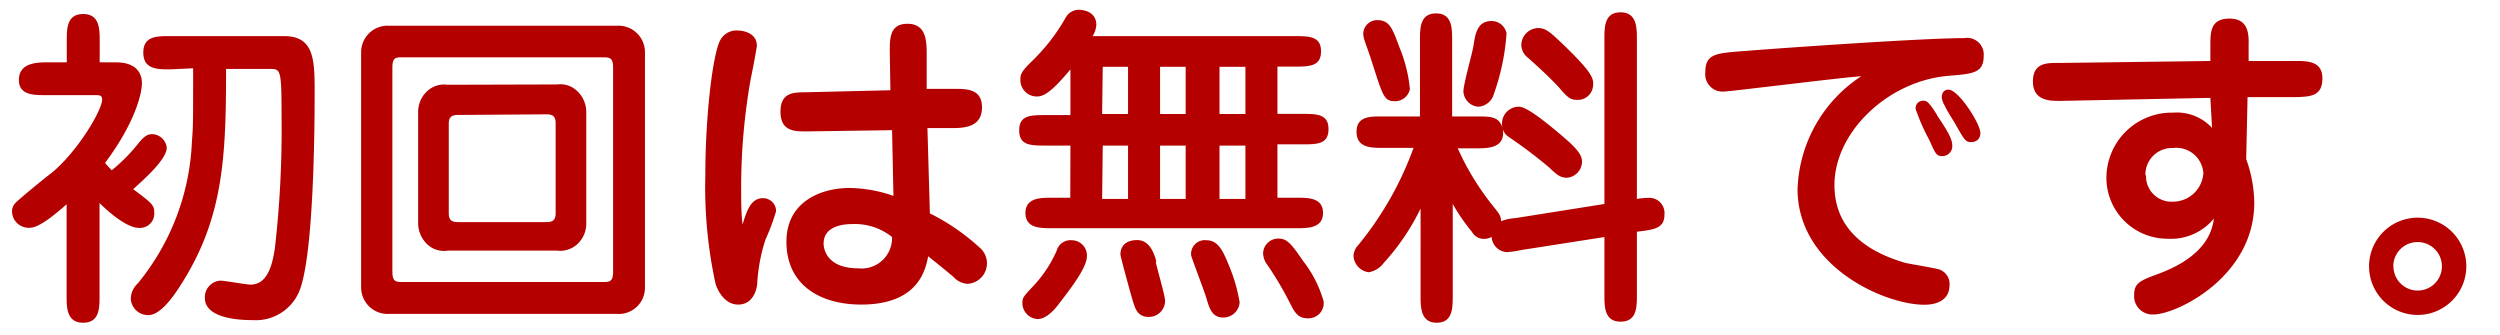
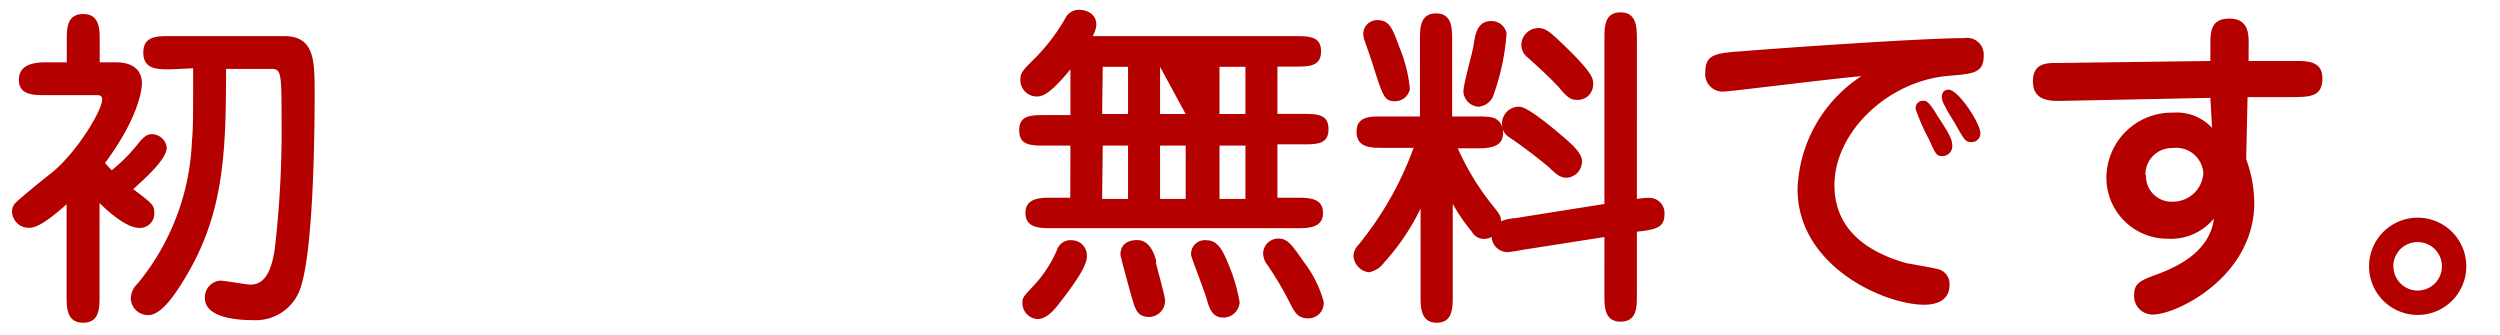
<svg xmlns="http://www.w3.org/2000/svg" id="レイヤー_1" data-name="レイヤー 1" width="164" height="22" viewBox="0 0 164 22">
  <defs>
    <style>.cls-1{fill:#B50000;}</style>
  </defs>
  <path class="cls-1" d="M7.61,4.09c1.48,0,1.7.88,1.7,1.36,0,.66-.42,2.56-2.42,5.24.13.15.19.22.44.48A11.29,11.29,0,0,0,9.09,9.39c.42-.52.64-.59.9-.59a1,1,0,0,1,.95.88c0,.77-1.46,2.05-2.2,2.73,1.25.94,1.38,1.05,1.38,1.54a.94.94,0,0,1-1,1c-.75,0-1.85-.9-2.59-1.63V19.4c0,.82,0,1.77-1.08,1.77s-1.08-1-1.08-1.77v-6c-.6.53-1.76,1.54-2.4,1.54A1.09,1.09,0,0,1,.79,13.82.78.78,0,0,1,1,13.33c.13-.17,1.93-1.65,2.4-2,1.69-1.39,3.3-4.1,3.3-4.8,0-.29-.2-.29-.44-.29H3c-.81,0-1.76,0-1.76-1S2.18,4.09,3,4.09H4.38V2.68c0-.81,0-1.76,1.08-1.76s1.08,1,1.08,1.76V4.09Zm3.55.46c-.84,0-1.76,0-1.76-1.1s.92-1.08,1.76-1.08h7.48c2,0,2,1.61,2,3.74,0,1.24,0,9.77-.88,12.63A3.09,3.09,0,0,1,16.59,21c-.48,0-3.15,0-3.15-1.45a1.09,1.09,0,0,1,1-1.14c.31,0,1.7.26,2,.26,1.1,0,1.43-1.28,1.59-2.38a67.76,67.76,0,0,0,.44-8.64c0-3.06-.05-3.13-.75-3.13H14.83c0,5.57-.15,9.53-2.71,13.75-.72,1.19-1.58,2.4-2.39,2.4a1.13,1.13,0,0,1-1.15-1.08,1.4,1.4,0,0,1,.46-1,15.67,15.67,0,0,0,3.55-9.31c.08-.95.08-1.34.08-4.8Z" />
-   <path class="cls-1" d="M40.44,1.69a1.74,1.74,0,0,1,1.87,1.76V18.83a1.72,1.72,0,0,1-1.87,1.76H25.56a1.74,1.74,0,0,1-1.87-1.76V3.45a1.74,1.74,0,0,1,1.87-1.76Zm-14,2.07c-.48,0-.7,0-.7.68V17.82c0,.68.24.68.7.68H39.49c.49,0,.73,0,.73-.68V4.44c0-.68-.24-.68-.73-.68Zm10.1,1.78A1.6,1.6,0,0,1,37.89,6a1.89,1.89,0,0,1,.57,1.34V14.7A1.83,1.83,0,0,1,37.89,16a1.68,1.68,0,0,1-1.37.44H29.39A1.61,1.61,0,0,1,28,16a1.93,1.93,0,0,1-.57-1.32V7.32A1.86,1.86,0,0,1,28,6a1.64,1.64,0,0,1,1.36-.44Zm-6.4,2c-.35,0-.7,0-.7.57V14c0,.57.35.57.7.57h5.61c.35,0,.7,0,.7-.57V8.07c0-.57-.35-.57-.7-.57Z" />
-   <path class="cls-1" d="M50.05,13a.85.85,0,0,1,.86.86,14.39,14.39,0,0,1-.7,1.87,11.44,11.44,0,0,0-.53,2.77c0,.31-.18,1.48-1.26,1.48-.92,0-1.36-1-1.47-1.32a29.67,29.67,0,0,1-.68-7.15c0-4.1.52-8.14,1-8.91a1.2,1.2,0,0,1,1.1-.6c.42,0,1.28.18,1.28,1,0,.13-.33,1.87-.4,2.16a40.84,40.84,0,0,0-.63,6.93c0,1.08,0,1.87.09,2.64C49,13.77,49.28,13,50.05,13Zm8.32-9.63c0-.86,0-1.81,1.16-1.81s1.24,1,1.26,1.76l0,2.51,1.83,0c.79,0,1.8,0,1.8,1.21s-1,1.34-1.74,1.36l-1.84,0L61,14a14,14,0,0,1,3.24,2.22,1.35,1.35,0,0,1-.77,2.4,1.36,1.36,0,0,1-.93-.46c-.87-.73-1-.82-1.65-1.35-.17.82-.59,3.17-4.4,3.17-2.59,0-4.9-1.21-4.9-4.13,0-2.58,2.2-3.52,4.16-3.52a9.08,9.08,0,0,1,2.86.52l-.09-4.31L53,8.62c-.81,0-1.8.05-1.8-1.3s1-1.25,1.76-1.27l5.45-.13ZM55.9,14.7c-.26,0-1.87,0-1.87,1.27,0,.57.4,1.63,2.25,1.63a2,2,0,0,0,2.24-2.05A3.89,3.89,0,0,0,55.9,14.7Z" />
-   <path class="cls-1" d="M70.22,9.55h-1.6c-1,0-1.76,0-1.76-1s.75-1,1.76-1h1.6v-3C68.86,6.2,68.38,6.33,68,6.33a1.08,1.08,0,0,1-1.06-1.18c0-.38.25-.64.86-1.24a12.53,12.53,0,0,0,2.09-2.72,1,1,0,0,1,.86-.55c.24,0,1.17.08,1.17,1a1.72,1.72,0,0,1-.24.73H84.88c1,0,1.78,0,1.78,1s-.79,1-1.78,1H83.8v3.1h1.58c1,0,1.77,0,1.77,1s-.75,1-1.77,1H83.8v3.5h1.25c.78,0,1.74,0,1.74,1s-1,1-1.74,1H69c-.77,0-1.73,0-1.73-1s1-1,1.73-1h1.21Zm1.08,7.28c0,.64-.86,1.85-1.76,3-.28.39-.86,1.1-1.47,1.1a1.05,1.05,0,0,1-1-1.08c0-.31.07-.4.69-1.06a8.11,8.11,0,0,0,1.56-2.35.94.94,0,0,1,1-.68A1,1,0,0,1,71.3,16.83Zm1-9.35H74V4.38H72.34Zm0,5.57H74V9.55H72.34Zm3.52,4.11c0,.18.61,2.22.61,2.57a1.06,1.06,0,0,1-1.07,1.06c-.73,0-.88-.55-1-.9s-.86-3.06-.86-3.19,0-.95,1.1-.95C75.44,15.75,75.73,16.68,75.86,17.16Zm.28-12.78v3.1h1.68V4.38Zm0,5.17v3.5h1.68V9.55Zm4.14,11.28c-.75,0-.92-.66-1.1-1.27-.13-.46-.92-2.49-1-2.8a.9.9,0,0,1,1-1c.75,0,1.08.68,1.43,1.54a10.92,10.92,0,0,1,.75,2.53A1.07,1.07,0,0,1,80.28,20.83ZM80,4.38v3.1h1.7V4.38Zm0,5.17v3.5h1.7V9.55Zm5.79,11.33c-.68,0-.88-.44-1.17-1a22.07,22.07,0,0,0-1.47-2.49,1.29,1.29,0,0,1-.29-.81,1,1,0,0,1,1-.93c.55,0,.82.29,1.63,1.48a7.67,7.67,0,0,1,1.34,2.64A1,1,0,0,1,85.76,20.88Z" />
+   <path class="cls-1" d="M70.22,9.55h-1.6c-1,0-1.76,0-1.76-1s.75-1,1.76-1h1.6v-3C68.86,6.2,68.38,6.33,68,6.33a1.08,1.08,0,0,1-1.06-1.18c0-.38.25-.64.86-1.24a12.53,12.53,0,0,0,2.09-2.72,1,1,0,0,1,.86-.55c.24,0,1.17.08,1.17,1a1.72,1.72,0,0,1-.24.73H84.88c1,0,1.78,0,1.78,1s-.79,1-1.78,1H83.8v3.1h1.58c1,0,1.77,0,1.77,1s-.75,1-1.77,1H83.8v3.5h1.25c.78,0,1.74,0,1.74,1s-1,1-1.74,1H69c-.77,0-1.73,0-1.73-1s1-1,1.73-1h1.21Zm1.08,7.28c0,.64-.86,1.85-1.76,3-.28.39-.86,1.1-1.47,1.1a1.05,1.05,0,0,1-1-1.08c0-.31.07-.4.69-1.06a8.11,8.11,0,0,0,1.56-2.35.94.94,0,0,1,1-.68A1,1,0,0,1,71.3,16.83Zm1-9.35H74V4.38H72.34Zm0,5.57H74V9.55H72.34Zm3.52,4.11c0,.18.61,2.22.61,2.57a1.06,1.06,0,0,1-1.07,1.06c-.73,0-.88-.55-1-.9s-.86-3.06-.86-3.19,0-.95,1.1-.95C75.44,15.75,75.73,16.68,75.86,17.16Zm.28-12.78v3.1h1.68Zm0,5.17v3.5h1.68V9.55Zm4.14,11.28c-.75,0-.92-.66-1.1-1.27-.13-.46-.92-2.49-1-2.8a.9.9,0,0,1,1-1c.75,0,1.08.68,1.43,1.54a10.92,10.92,0,0,1,.75,2.53A1.07,1.07,0,0,1,80.28,20.83ZM80,4.38v3.1h1.7V4.38Zm0,5.17v3.5h1.7V9.55Zm5.79,11.33c-.68,0-.88-.44-1.17-1a22.07,22.07,0,0,0-1.47-2.49,1.29,1.29,0,0,1-.29-.81,1,1,0,0,1,1-.93c.55,0,.82.29,1.63,1.48a7.67,7.67,0,0,1,1.34,2.64A1,1,0,0,1,85.76,20.88Z" />
  <path class="cls-1" d="M105.25,13.38V2.57c0-.81,0-1.76,1.06-1.76s1.07,1,1.07,1.76V13.05a4.51,4.51,0,0,1,.73-.07,1,1,0,0,1,1.08,1.08c0,.88-.57,1-1.81,1.14v4.14c0,.81,0,1.76-1.07,1.76s-1.06-1-1.06-1.76V15.55l-5.5.86a6.07,6.07,0,0,1-.9.13,1.06,1.06,0,0,1-1-1,.92.92,0,0,1-.48.13.89.89,0,0,1-.81-.46,12.58,12.58,0,0,1-1.26-1.83V19.4c0,.8,0,1.77-1.05,1.77s-1.06-1-1.06-1.77V13.68a14.88,14.88,0,0,1-2.4,3.55,1.57,1.57,0,0,1-1,.63,1.15,1.15,0,0,1-1-1.07,1.1,1.1,0,0,1,.31-.71A21.72,21.72,0,0,0,92.73,9.7h-2c-.79,0-1.74,0-1.74-1.06s1-1,1.74-1h2.42v-5c0-.8,0-1.76,1.06-1.76s1.05,1,1.05,1.76v5h1.59c.94,0,1.47,0,1.71.73A1.11,1.11,0,0,1,99.66,7c.49,0,1.78,1.05,2.42,1.58,1,.84,1.7,1.43,1.7,2a1.07,1.07,0,0,1-1,1.08c-.44,0-.7-.24-1.16-.68A32.33,32.33,0,0,0,99,9a1,1,0,0,1-.42-.52c.2,1.25-1,1.25-1.73,1.25H95.63a17,17,0,0,0,2.16,3.59c.6.75.66.81.68,1.19a3.08,3.08,0,0,1,.93-.2ZM91.54,6.64c-.7,0-.79-.22-1.45-2.29-.26-.81-.29-.88-.55-1.62a1.68,1.68,0,0,1-.11-.51.91.91,0,0,1,.92-.9c.82,0,1,.57,1.46,1.8a9.48,9.48,0,0,1,.68,2.73A1,1,0,0,1,91.54,6.64ZM98,6.16A1.14,1.14,0,0,1,97,7a1.05,1.05,0,0,1-1-1c0-.49.6-2.56.66-3,.11-.7.22-1.62,1.17-1.62a1,1,0,0,1,1,.81A14.93,14.93,0,0,1,98,6.16Zm5.45.39c-.37,0-.57-.08-1.16-.79-.09-.11-.88-.94-2.09-2a1.07,1.07,0,0,1-.4-.86,1.13,1.13,0,0,1,1.1-1.06c.51,0,.79.27,1.67,1.1,2,1.94,2,2.25,1.92,2.8A1,1,0,0,1,103.42,6.55Z" />
  <path class="cls-1" d="M113.15,6a1.14,1.14,0,0,1-1.28-1.27c0-1.17.66-1.24,2.4-1.37,3-.24,11.92-.86,14.59-.86a1.09,1.09,0,0,1,1.27,1.17c0,1.12-.7,1.17-2.26,1.3-4,.31-7.53,3.69-7.53,7.17,0,3,2.27,4.42,4.67,5.11.35.08,1.93.33,2.24.44a1,1,0,0,1,.64,1c0,1.3-1.39,1.3-1.67,1.3-2.56,0-8.3-2.49-8.3-7.59A9.21,9.21,0,0,1,122.1,5C120.67,5.1,113.52,6,113.15,6Zm13.92,1.56c.66,1,1,1.52,1,2a.65.65,0,0,1-.66.68c-.4,0-.46-.2-.86-1.08a13.19,13.19,0,0,1-.88-2,.48.48,0,0,1,.51-.55C126.41,6.6,126.57,6.75,127.07,7.54Zm1.08.38c-.09-.16-.46-.73-.57-1a1.32,1.32,0,0,1-.2-.55c0-.33.18-.51.44-.51.66,0,2.09,2.23,2.09,2.84a.56.56,0,0,1-.55.6C128.94,9.33,128.9,9.26,128.15,7.92Z" />
  <path class="cls-1" d="M145,3c0-.88,0-1.78,1.25-1.78s1.28,1,1.26,1.78l0,1,3.05,0c.8,0,1.79,0,1.79,1.14s-.73,1.21-1.76,1.23l-3.15,0-.09,4.07a8.63,8.63,0,0,1,.53,2.86c0,4.86-5.1,7.33-6.62,7.33A1.2,1.2,0,0,1,140,19.36c0-.79.37-.95,1.63-1.41,2.15-.81,3.41-2,3.6-3.61a3.65,3.65,0,0,1-3.05,1.32,4,4,0,0,1-4-4,4.29,4.29,0,0,1,4.38-4.27,3.14,3.14,0,0,1,2.55,1L145,6.42l-9.86.2c-.66,0-1.78,0-1.78-1.28s1-1.21,1.76-1.21L145,4Zm-4.22,8.49a1.67,1.67,0,0,0,1.76,1.74,2,2,0,0,0,2-1.87,1.78,1.78,0,0,0-2-1.65A1.74,1.74,0,0,0,140.74,11.5Z" />
  <path class="cls-1" d="M161.79,17.47a3.19,3.19,0,1,1-3.19-3.19A3.19,3.19,0,0,1,161.79,17.47Zm-4.78,0a1.59,1.59,0,1,0,1.59-1.59A1.59,1.59,0,0,0,157,17.47Z" />
</svg>